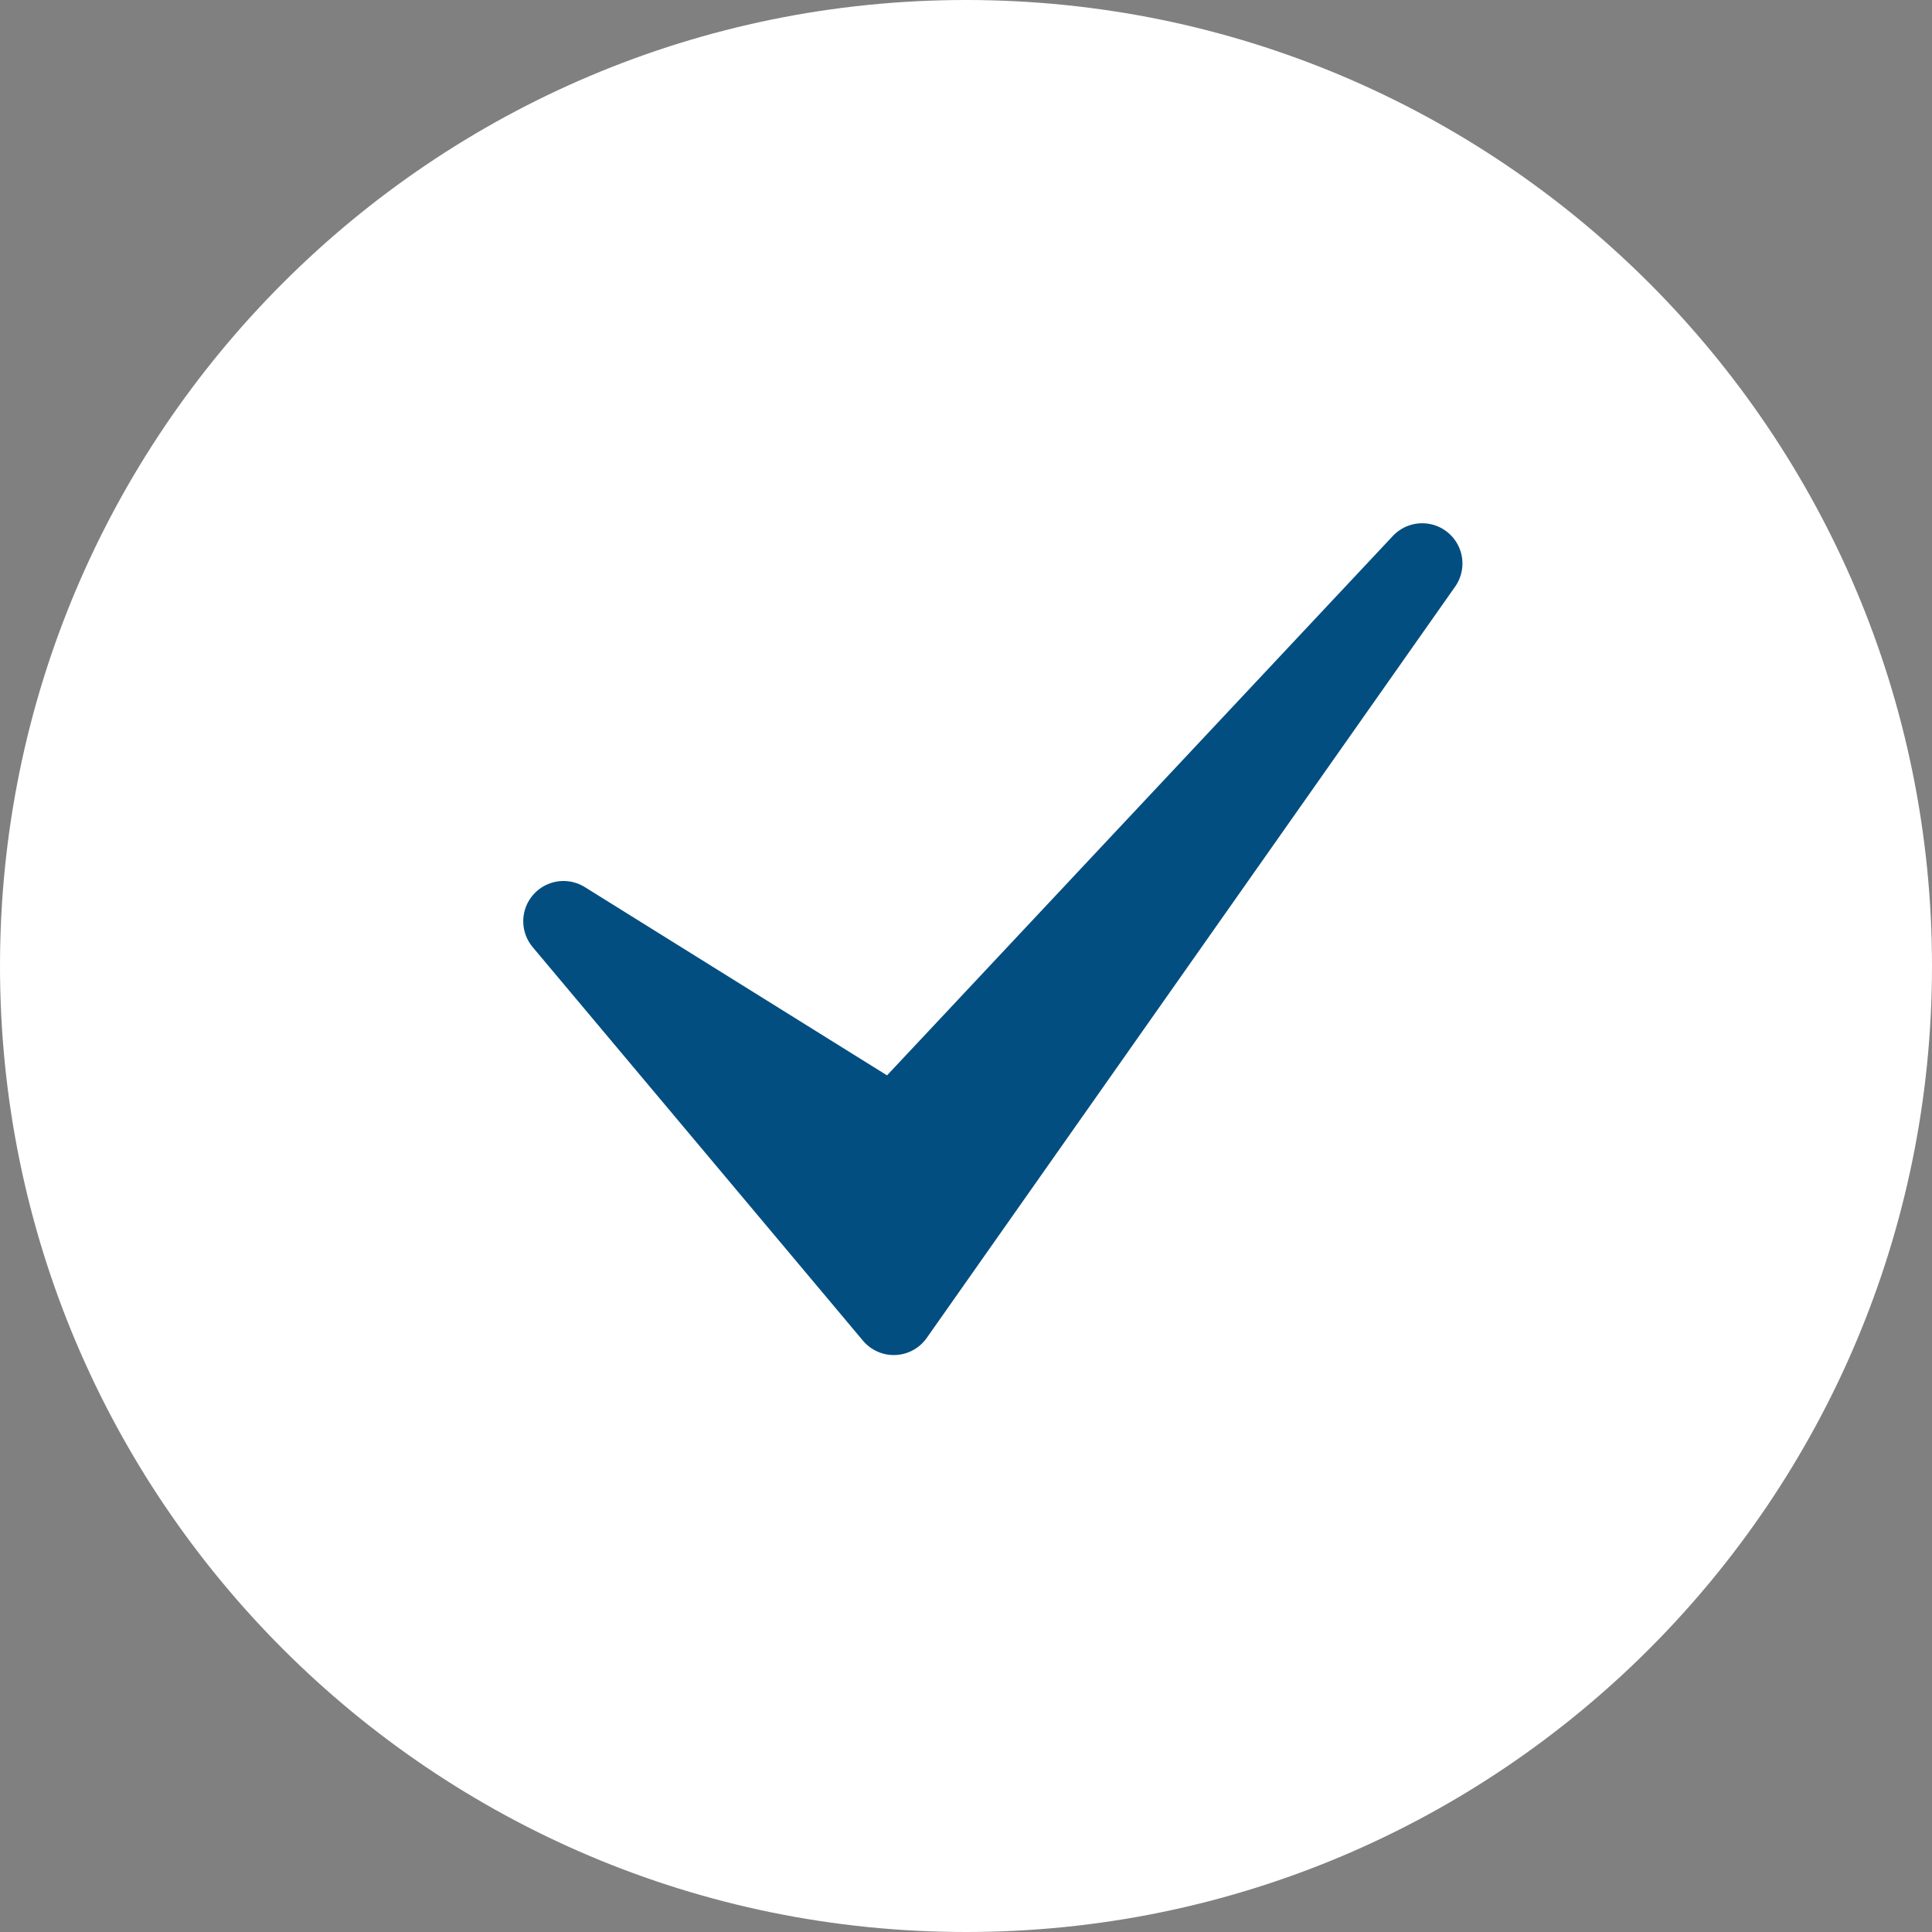
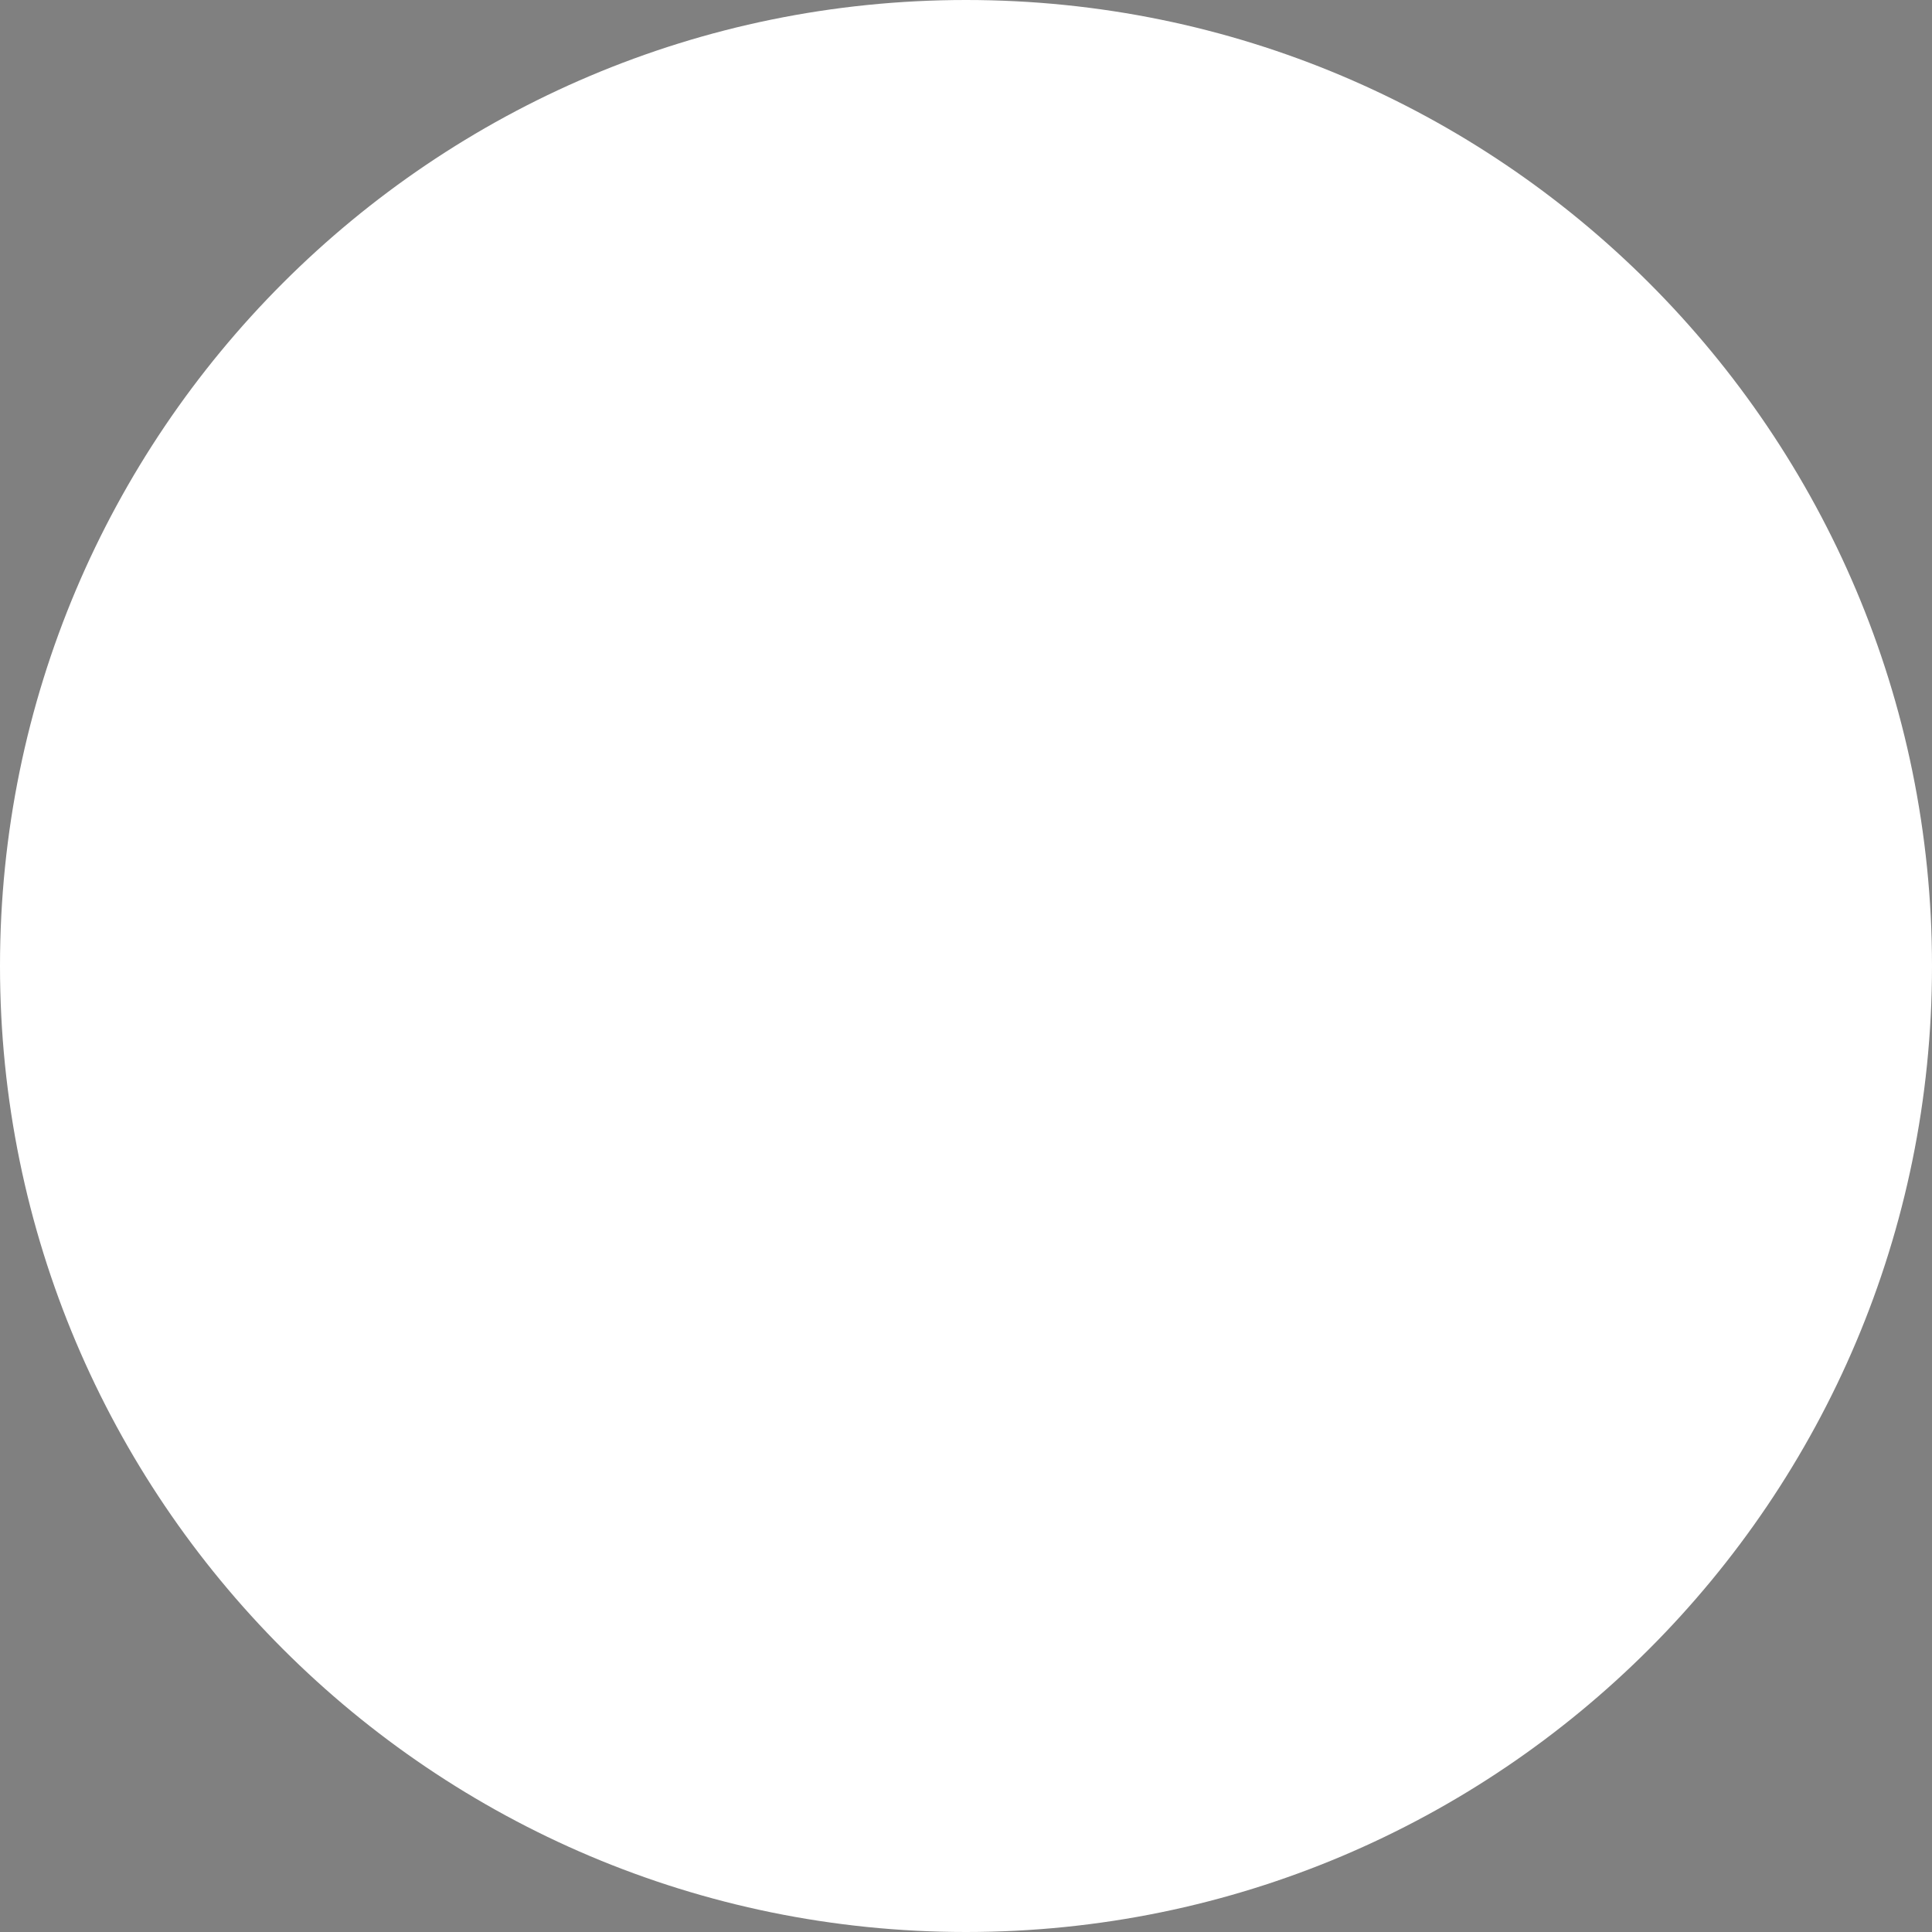
<svg xmlns="http://www.w3.org/2000/svg" width="24" height="24" viewBox="0 0 24 24" fill="none">
  <rect x="0" y="0" width="24" height="24" fill="#808080" stroke="none" />
  <g clip-path="url(#clip0_1439_12633)">
    <path d="M12 24C18.628 24 24 18.628 24 12C24 5.373 18.628 0 12 0C5.373 0 0 5.373 0 12C0 18.628 5.373 24 12 24Z" fill="white" />
-     <path d="M11.103 16.333L7 11.444L11.103 14L17.667 7L11.103 16.333Z" fill="#034E81" stroke="#034E81" stroke-linecap="round" stroke-linejoin="round" />
  </g>
  <defs>
    <clipPath id="clip0_1439_12633">
      <rect width="24" height="24" fill="white" />
    </clipPath>
  </defs>
</svg>